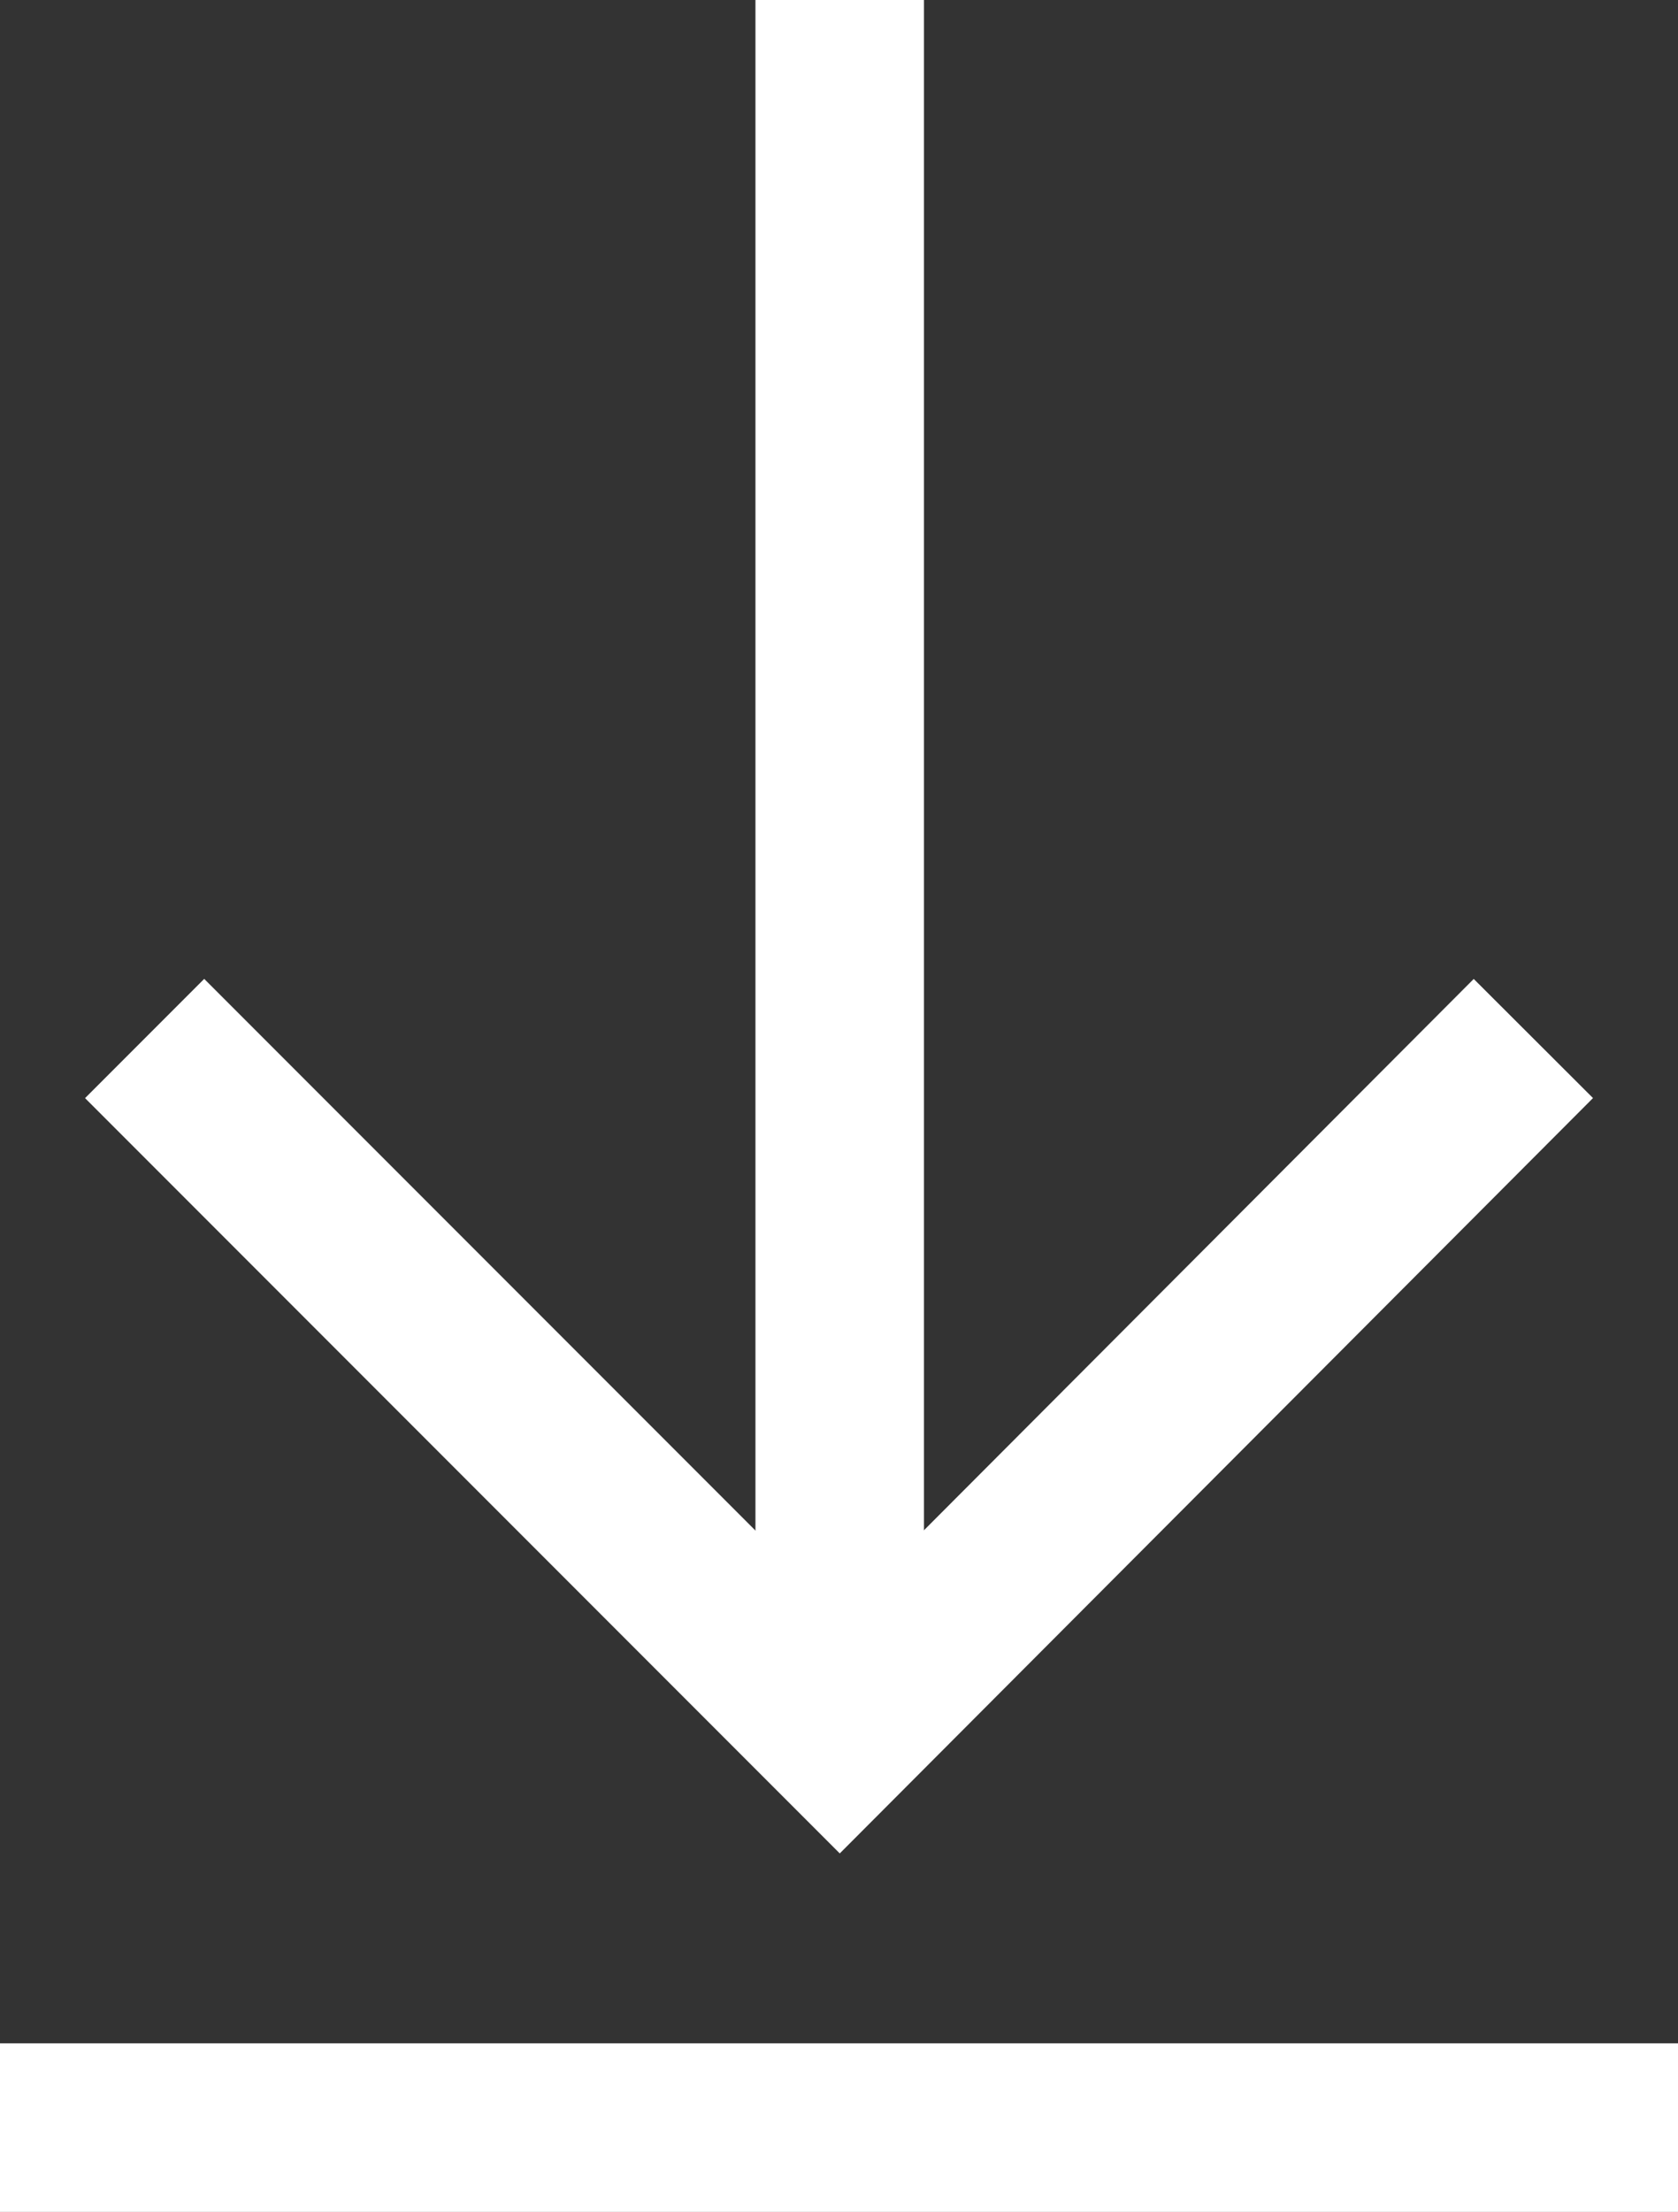
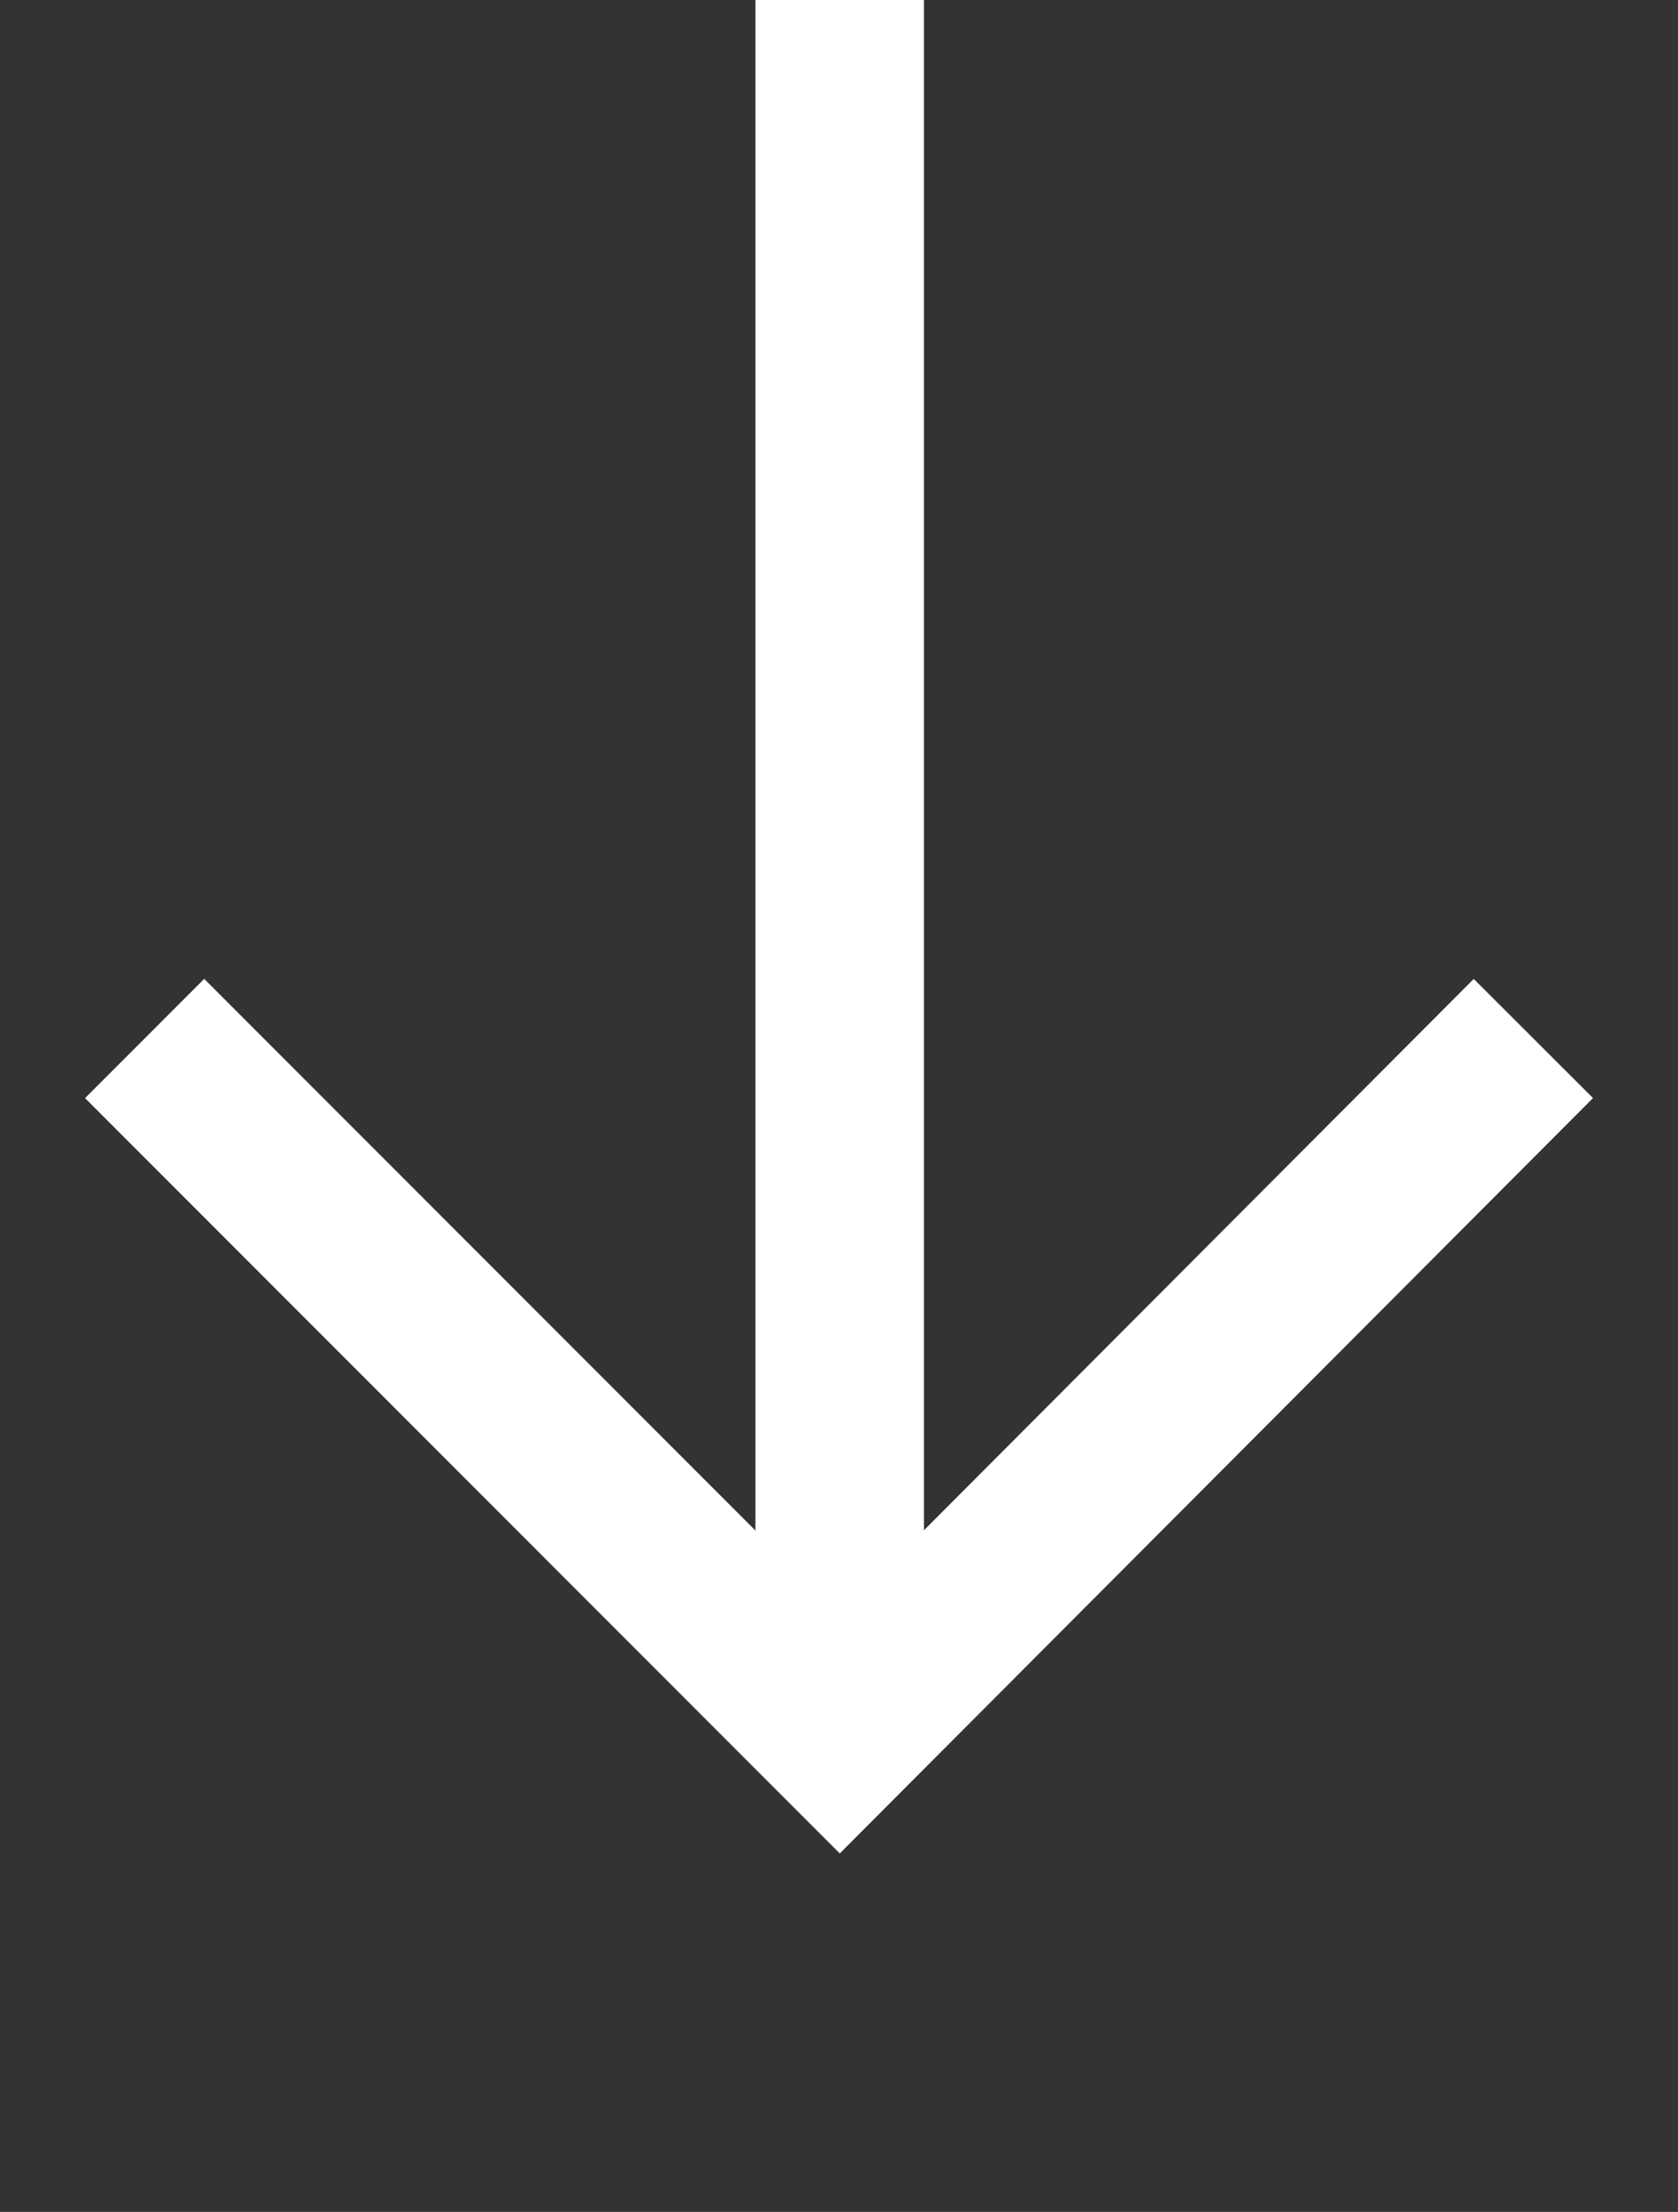
<svg xmlns="http://www.w3.org/2000/svg" viewBox="0 0 11.95 15.74">
  <rect x="0" y="0" width="11.95" height="15.74" fill="#333333" stroke="none" />
  <defs>
    <style>.cls-1{fill:none;stroke:#fff;stroke-miterlimit:10;stroke-width:1.2px;}</style>
  </defs>
  <g id="Layer_2" data-name="Layer 2">
    <g id="Layer_1-2" data-name="Layer 1">
      <polyline class="cls-1" points="10.92 7.39 5.98 12.34 1.03 7.39" />
      <line class="cls-1" x1="5.98" y1="12.33" x2="5.98" />
-       <line class="cls-1" y1="15.14" x2="11.95" y2="15.14" />
    </g>
  </g>
</svg>